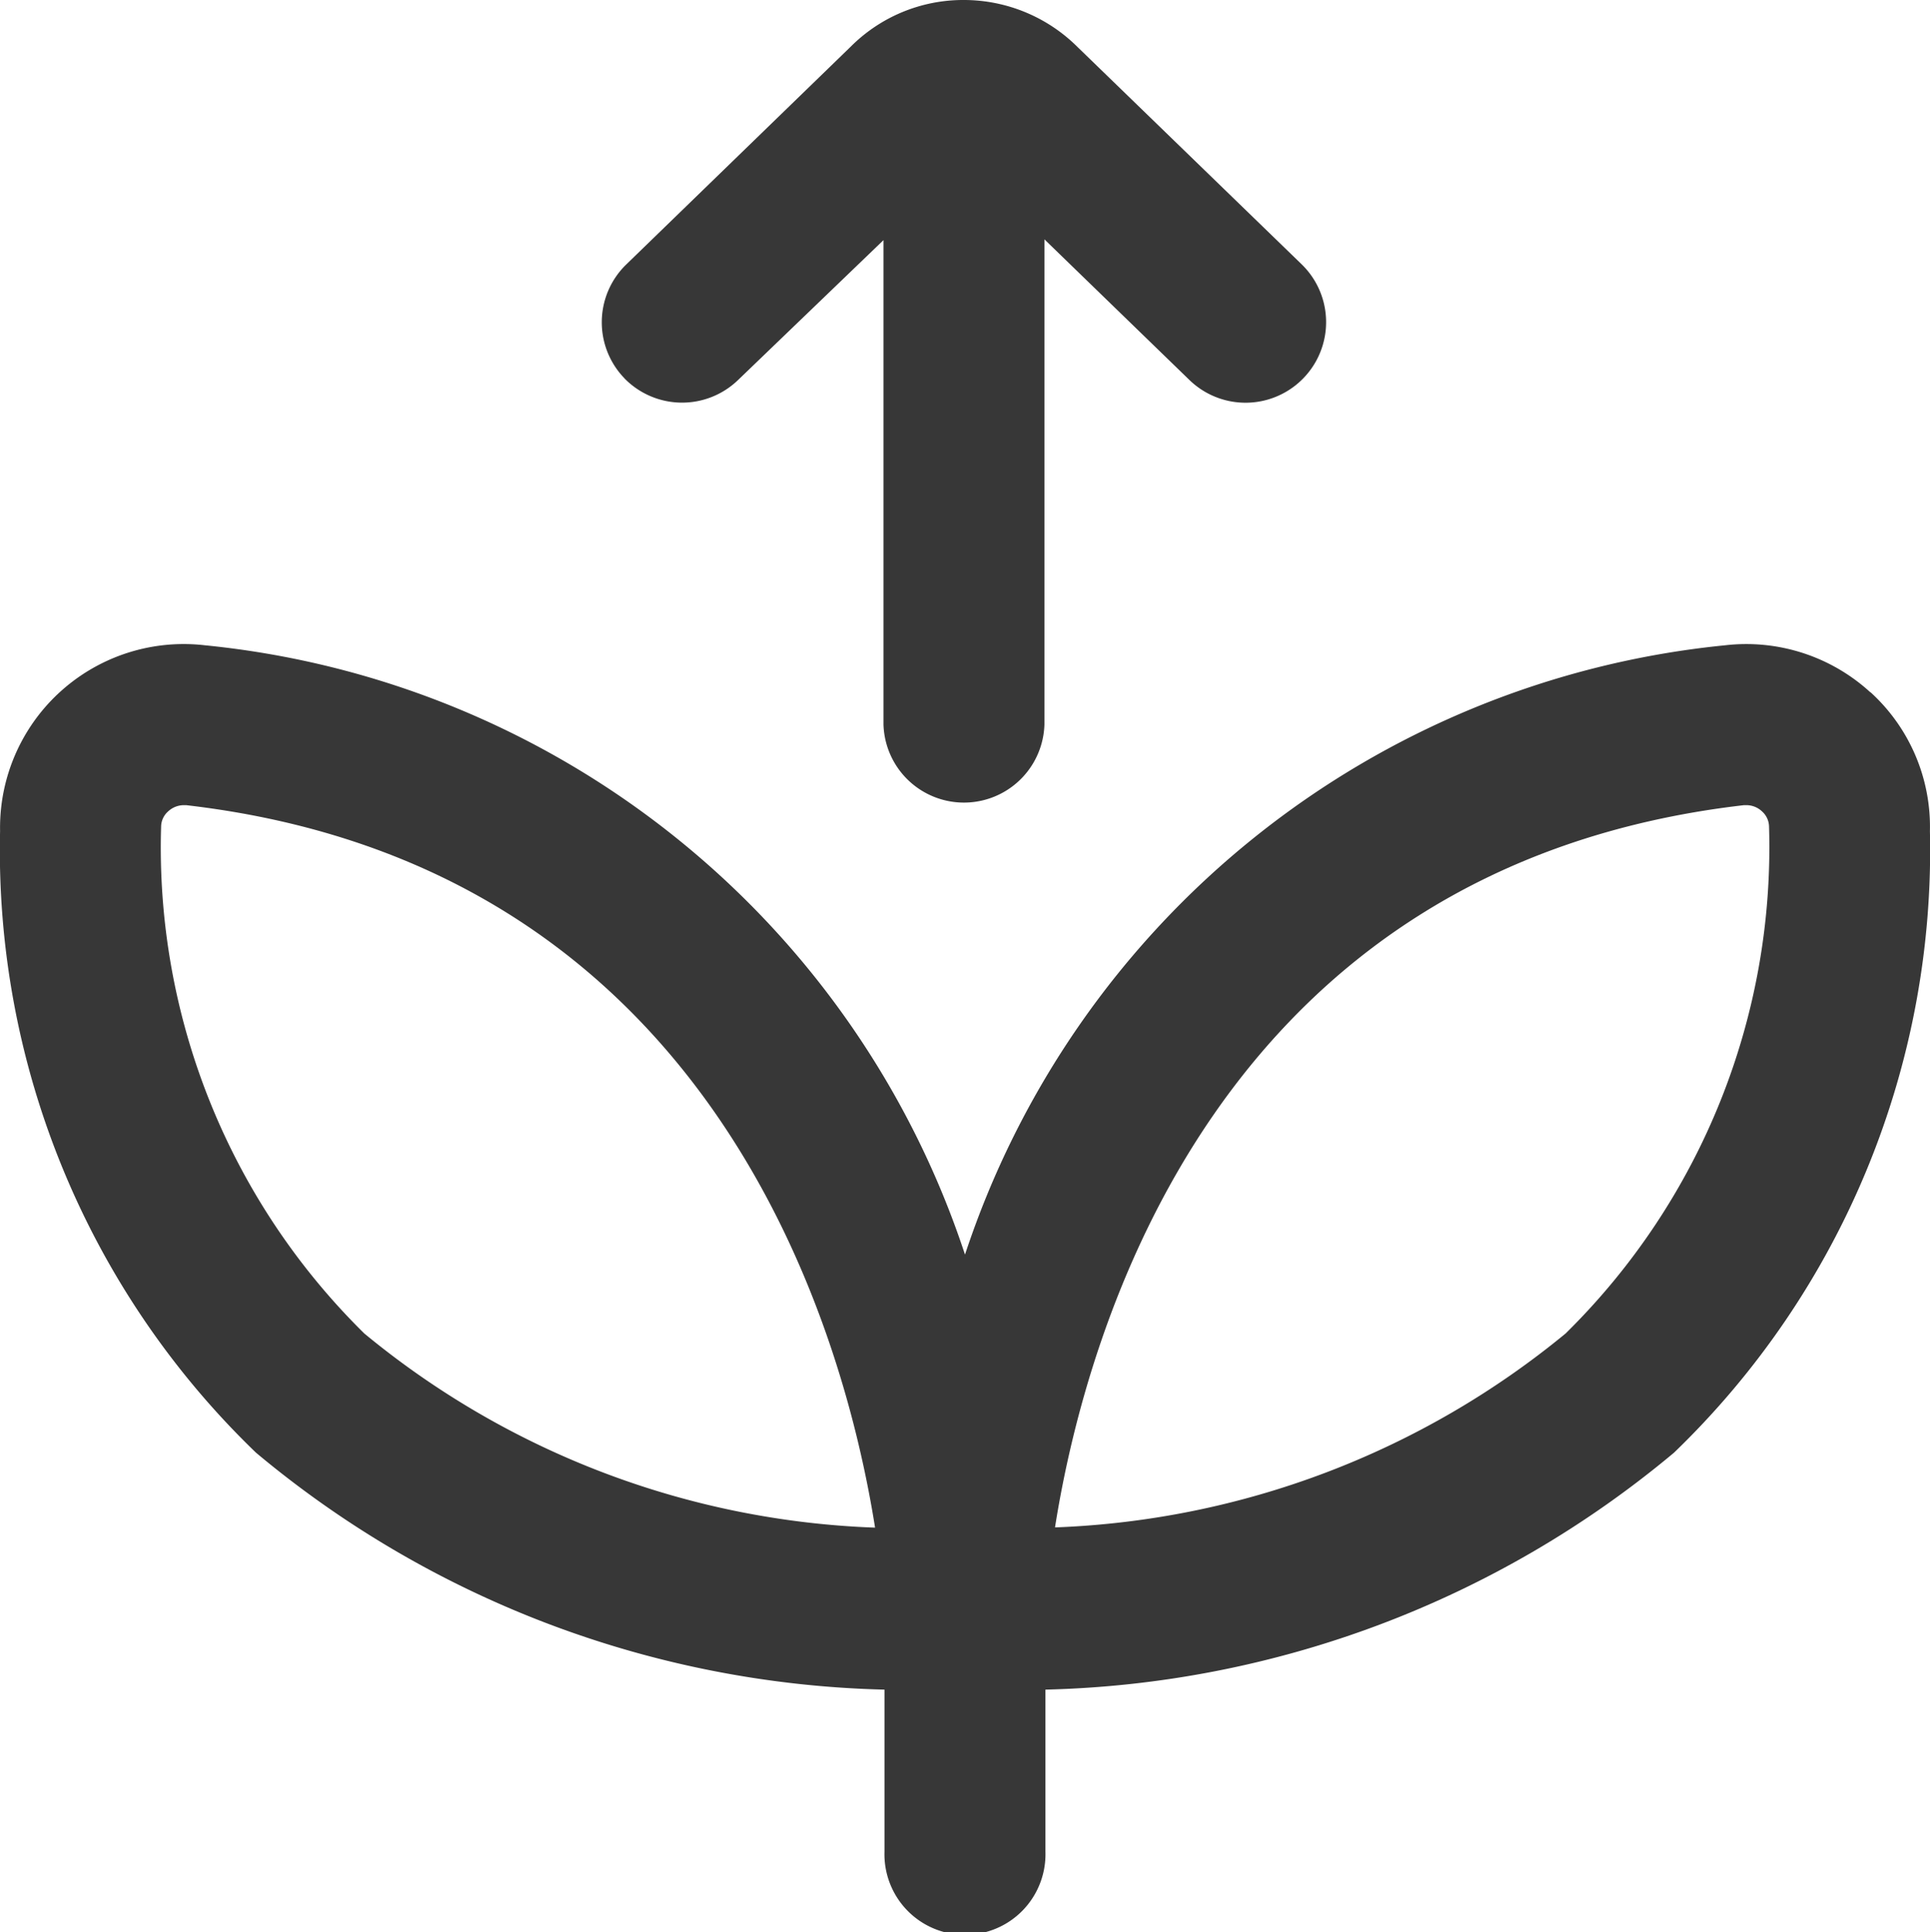
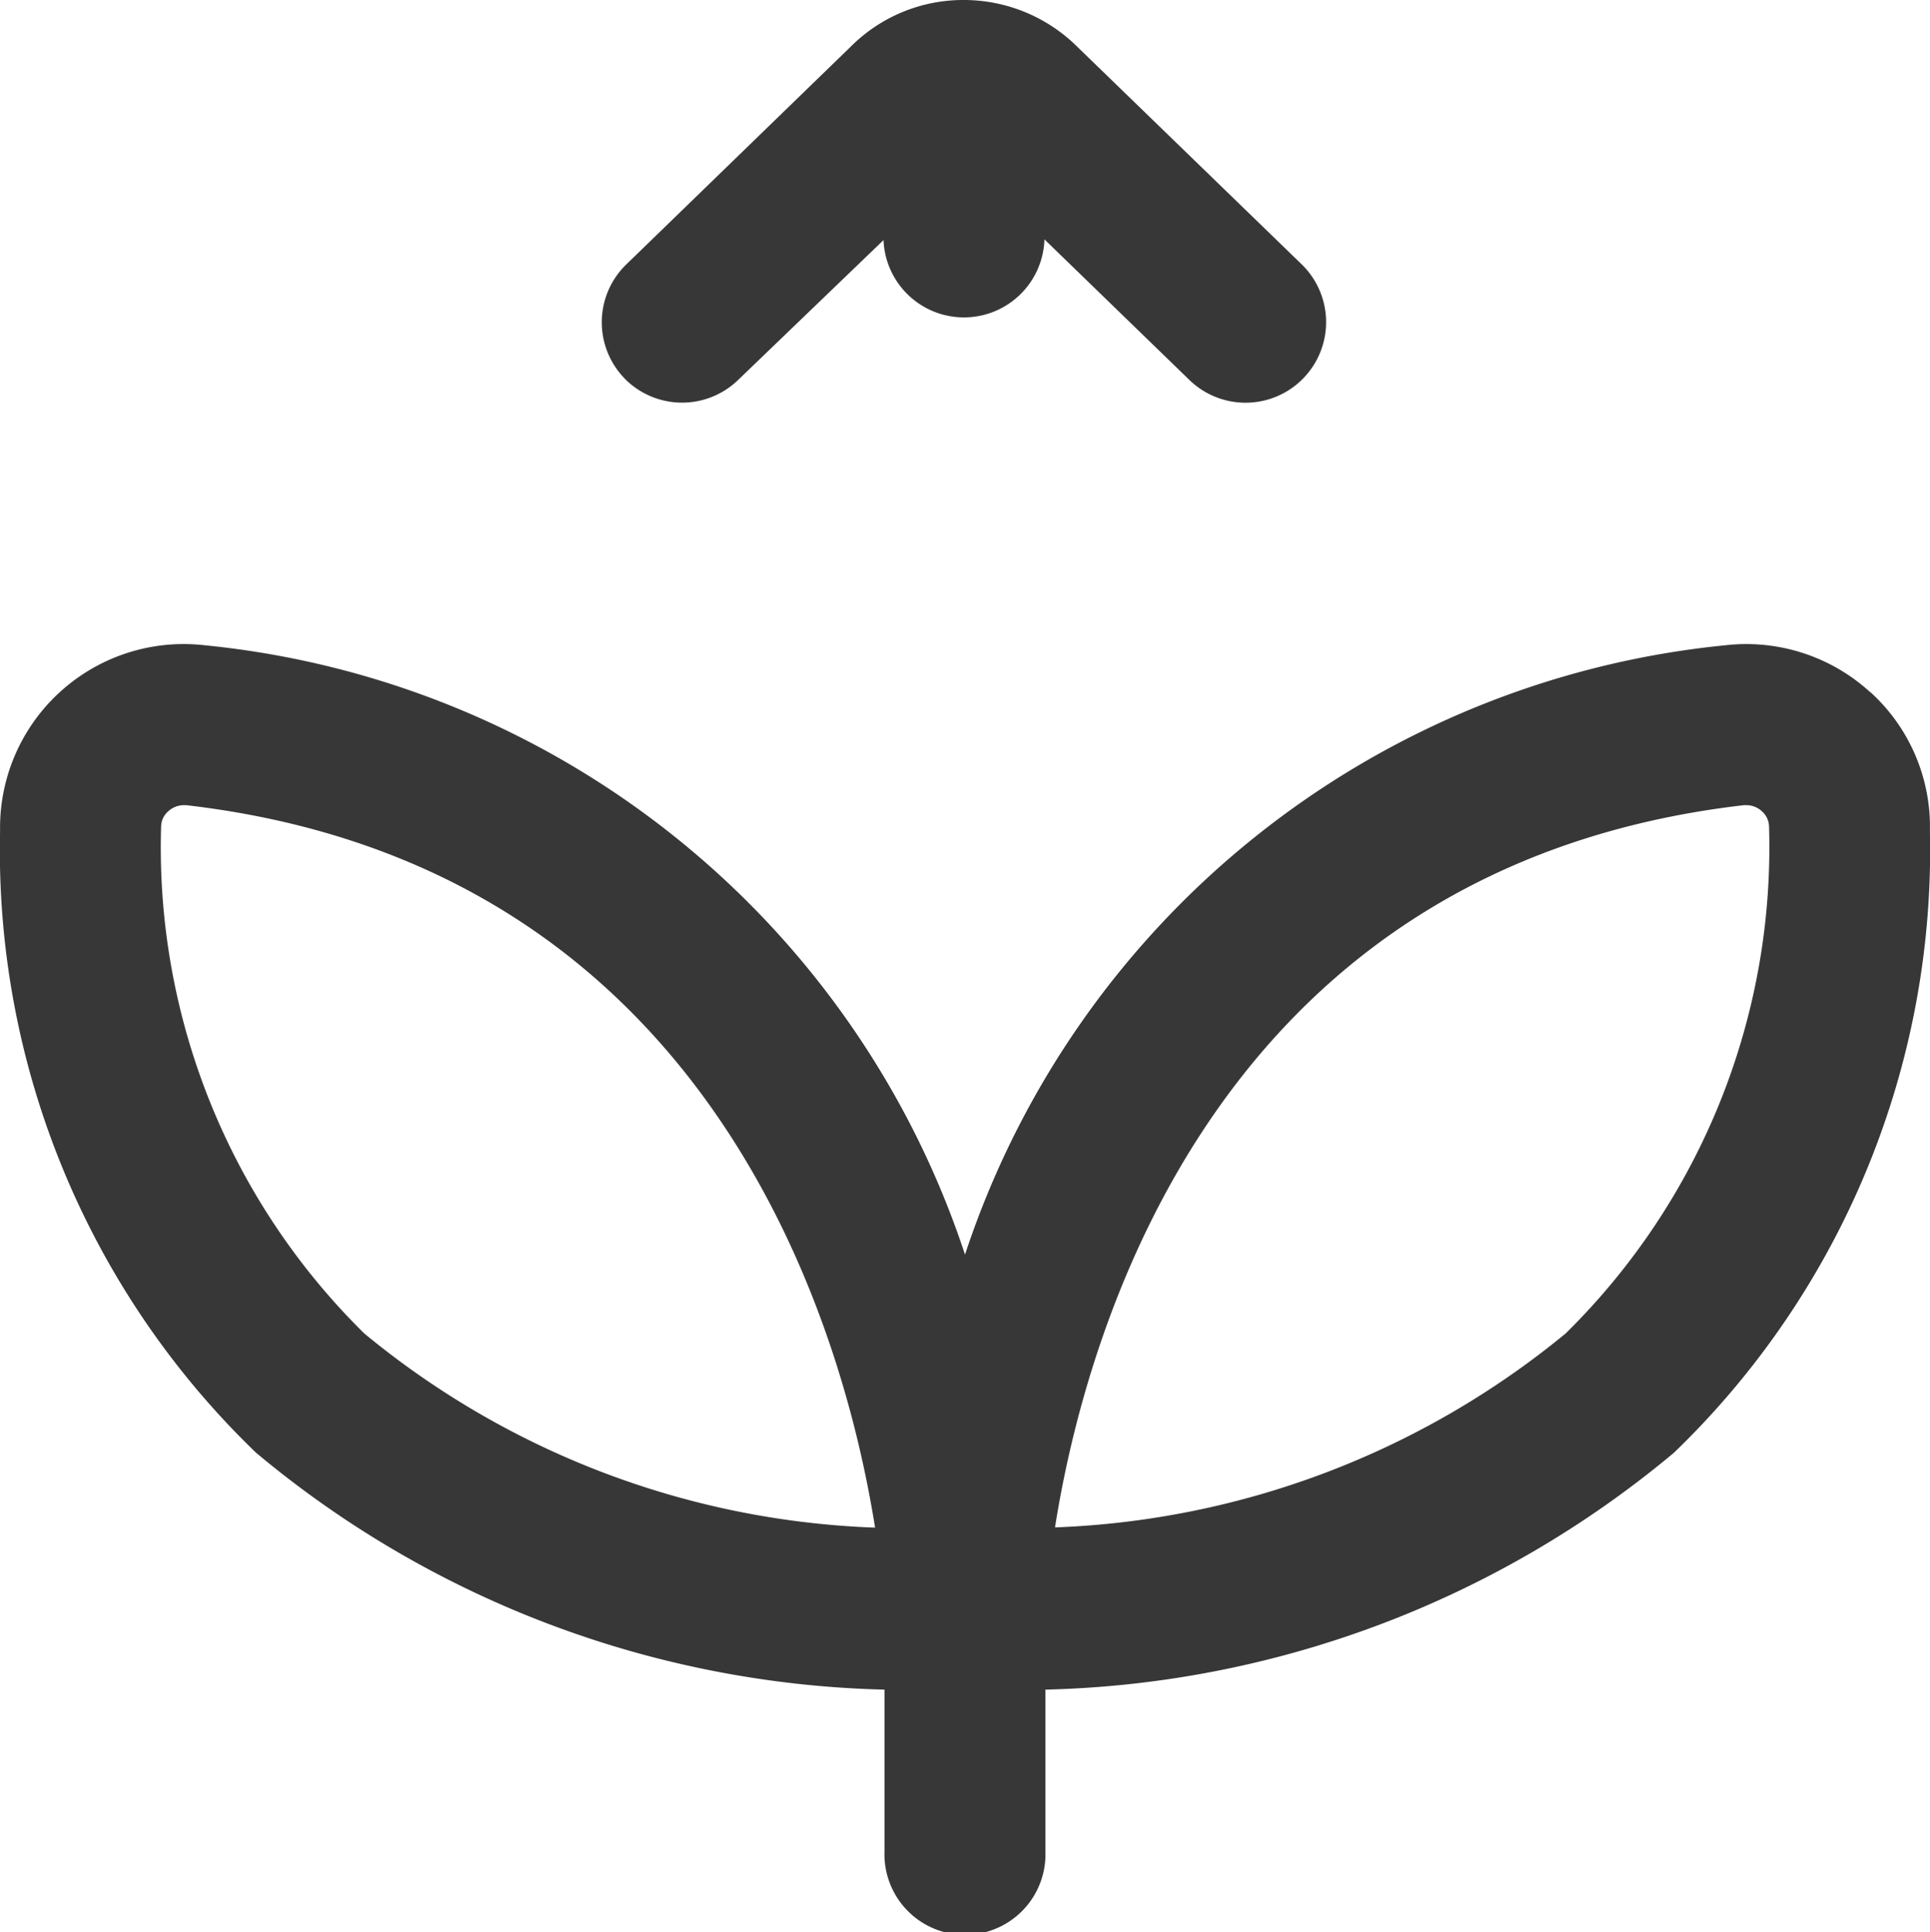
<svg xmlns="http://www.w3.org/2000/svg" width="25.002" height="25.025" viewBox="0 0 25.002 25.025">
-   <path id="plant-growth" d="M24.253,8.967a2.38,2.38,0,0,0-1.878-.61,11.571,11.571,0,0,0-9.851,7.892,11.569,11.569,0,0,0-9.85-7.892A2.379,2.379,0,0,0,.024,10.764a10.829,10.829,0,0,0,3.315,8.05,13.178,13.178,0,0,0,8.142,3.069v2.1a1.043,1.043,0,1,0,2.085,0v-2.1a13.18,13.18,0,0,0,8.143-3.069,10.833,10.833,0,0,0,3.315-8.05h0a2.356,2.356,0,0,0-.771-1.8ZM4.747,17.275A8.829,8.829,0,0,1,2.11,10.708h0a.267.267,0,0,1,.092-.2.3.3,0,0,1,.2-.08h.032c6.847.791,8.522,6.821,8.925,9.357a11.014,11.014,0,0,1-6.611-2.51Zm15.563-.009a11.051,11.051,0,0,1-6.62,2.516c.4-2.538,2.08-8.563,8.925-9.354h.032a.294.294,0,0,1,.2.079.271.271,0,0,1,.093.2,8.832,8.832,0,0,1-2.629,6.557ZM8.113,4.9a1.043,1.043,0,0,1,.022-1.474L11.048.6A2.057,2.057,0,0,1,12.51,0h0a2.088,2.088,0,0,1,1.474.611l2.9,2.811a1.043,1.043,0,0,1-1.452,1.5L13.553,3.1V9.384a1.043,1.043,0,0,1-2.085,0V3.11L9.587,4.919A1.044,1.044,0,0,1,8.112,4.9Z" transform="translate(-0.023)" fill="#373737" />
+   <path id="plant-growth" d="M24.253,8.967a2.38,2.38,0,0,0-1.878-.61,11.571,11.571,0,0,0-9.851,7.892,11.569,11.569,0,0,0-9.85-7.892A2.379,2.379,0,0,0,.024,10.764a10.829,10.829,0,0,0,3.315,8.05,13.178,13.178,0,0,0,8.142,3.069v2.1a1.043,1.043,0,1,0,2.085,0v-2.1a13.18,13.18,0,0,0,8.143-3.069,10.833,10.833,0,0,0,3.315-8.05h0a2.356,2.356,0,0,0-.771-1.8ZM4.747,17.275A8.829,8.829,0,0,1,2.11,10.708h0a.267.267,0,0,1,.092-.2.3.3,0,0,1,.2-.08h.032c6.847.791,8.522,6.821,8.925,9.357a11.014,11.014,0,0,1-6.611-2.51Zm15.563-.009a11.051,11.051,0,0,1-6.62,2.516c.4-2.538,2.08-8.563,8.925-9.354h.032a.294.294,0,0,1,.2.079.271.271,0,0,1,.093.2,8.832,8.832,0,0,1-2.629,6.557ZM8.113,4.9a1.043,1.043,0,0,1,.022-1.474L11.048.6A2.057,2.057,0,0,1,12.51,0h0a2.088,2.088,0,0,1,1.474.611l2.9,2.811a1.043,1.043,0,0,1-1.452,1.5L13.553,3.1a1.043,1.043,0,0,1-2.085,0V3.11L9.587,4.919A1.044,1.044,0,0,1,8.112,4.9Z" transform="translate(-0.023)" fill="#373737" />
</svg>